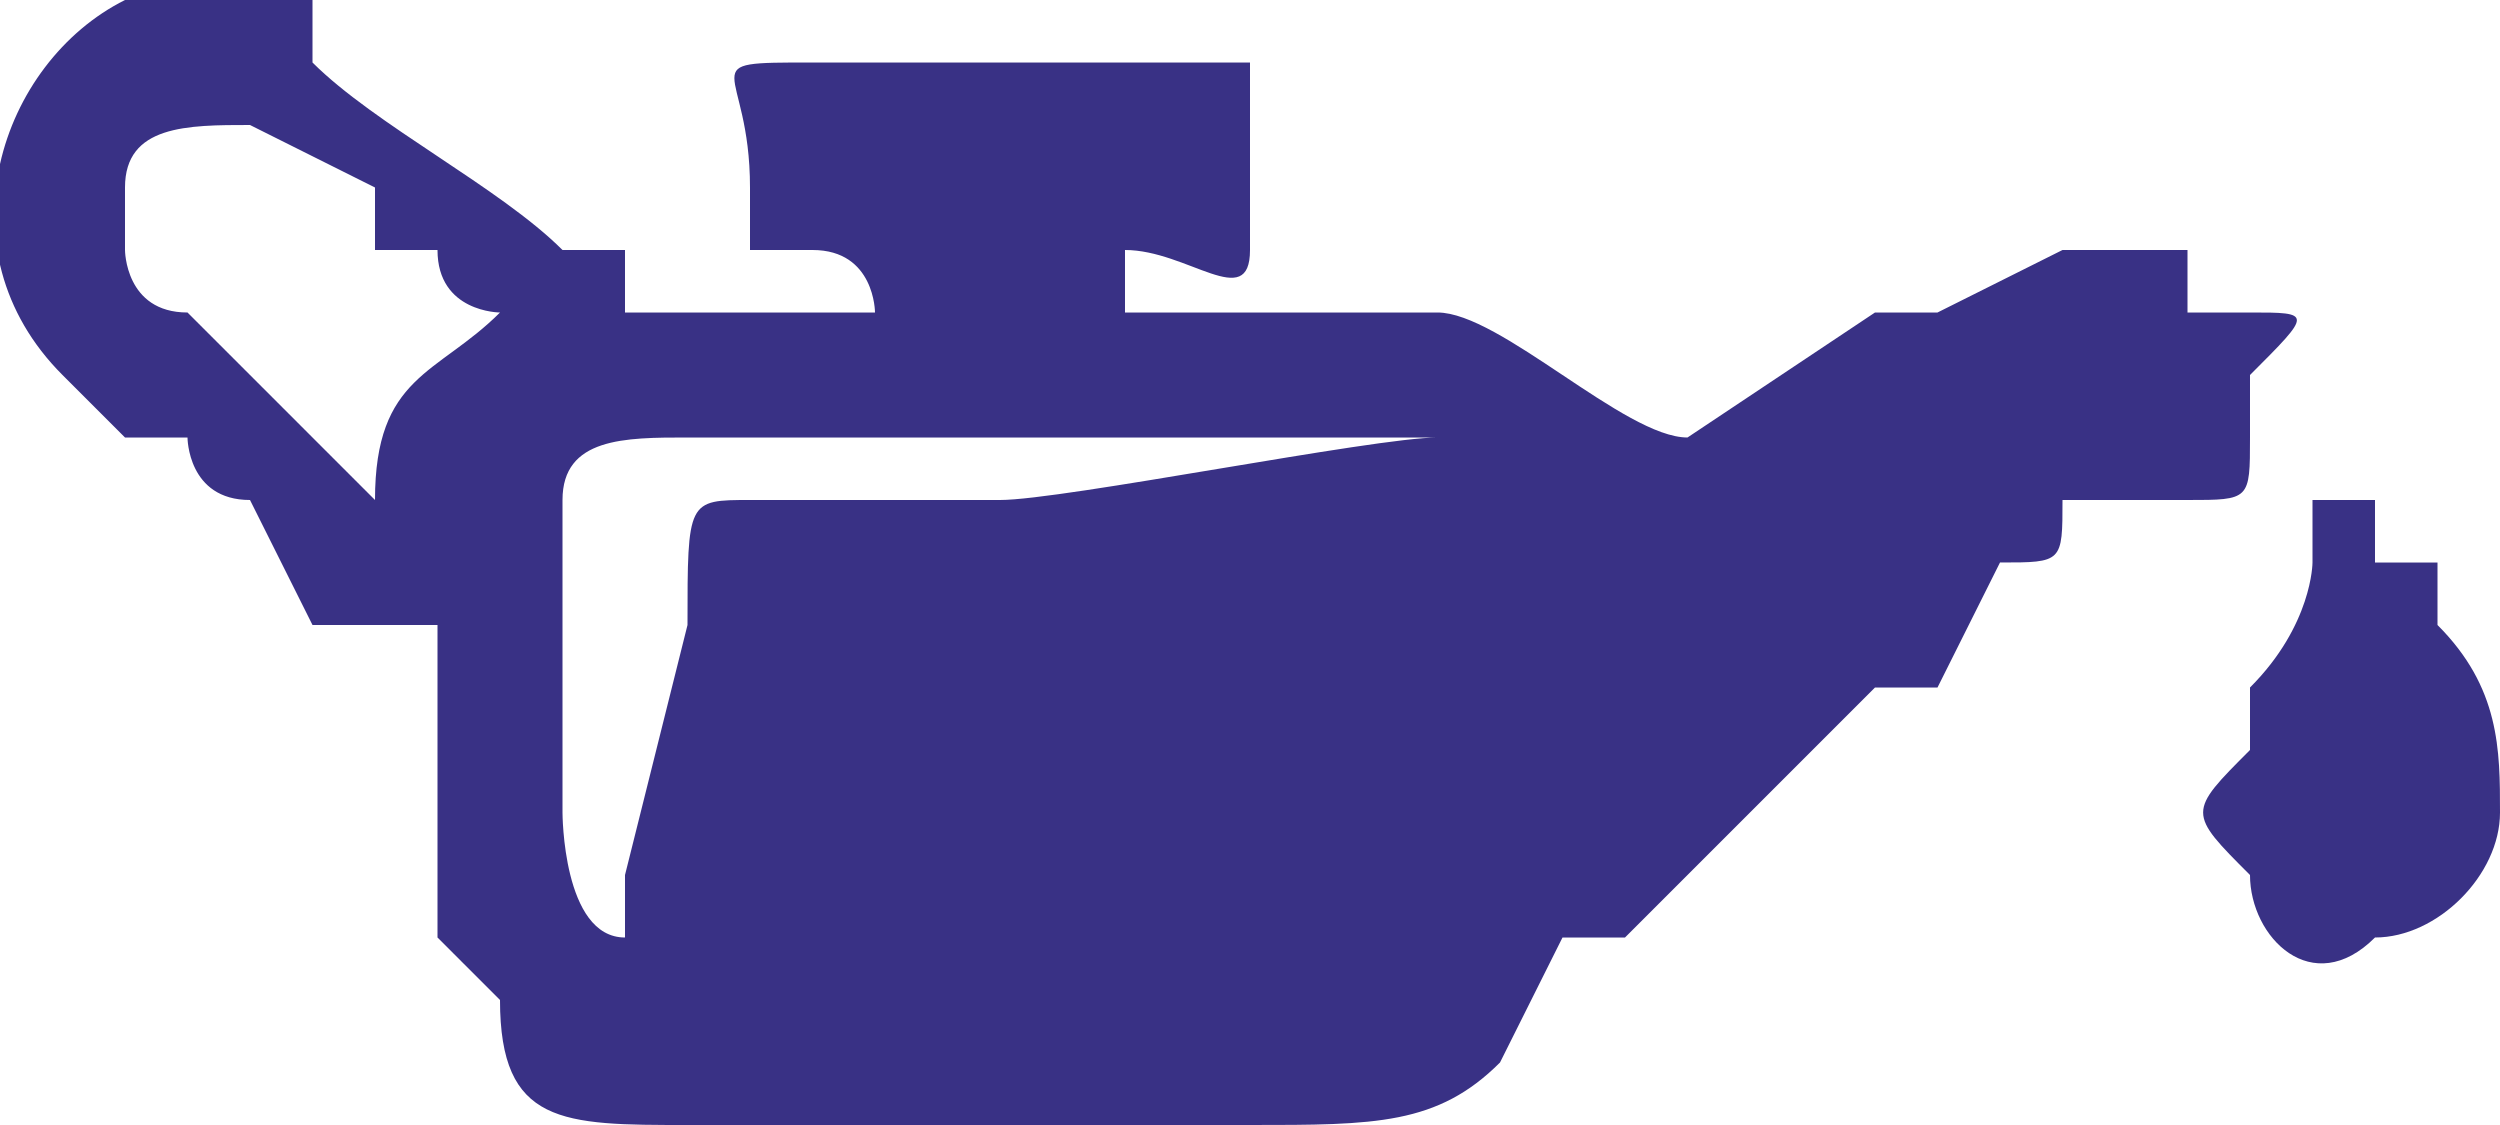
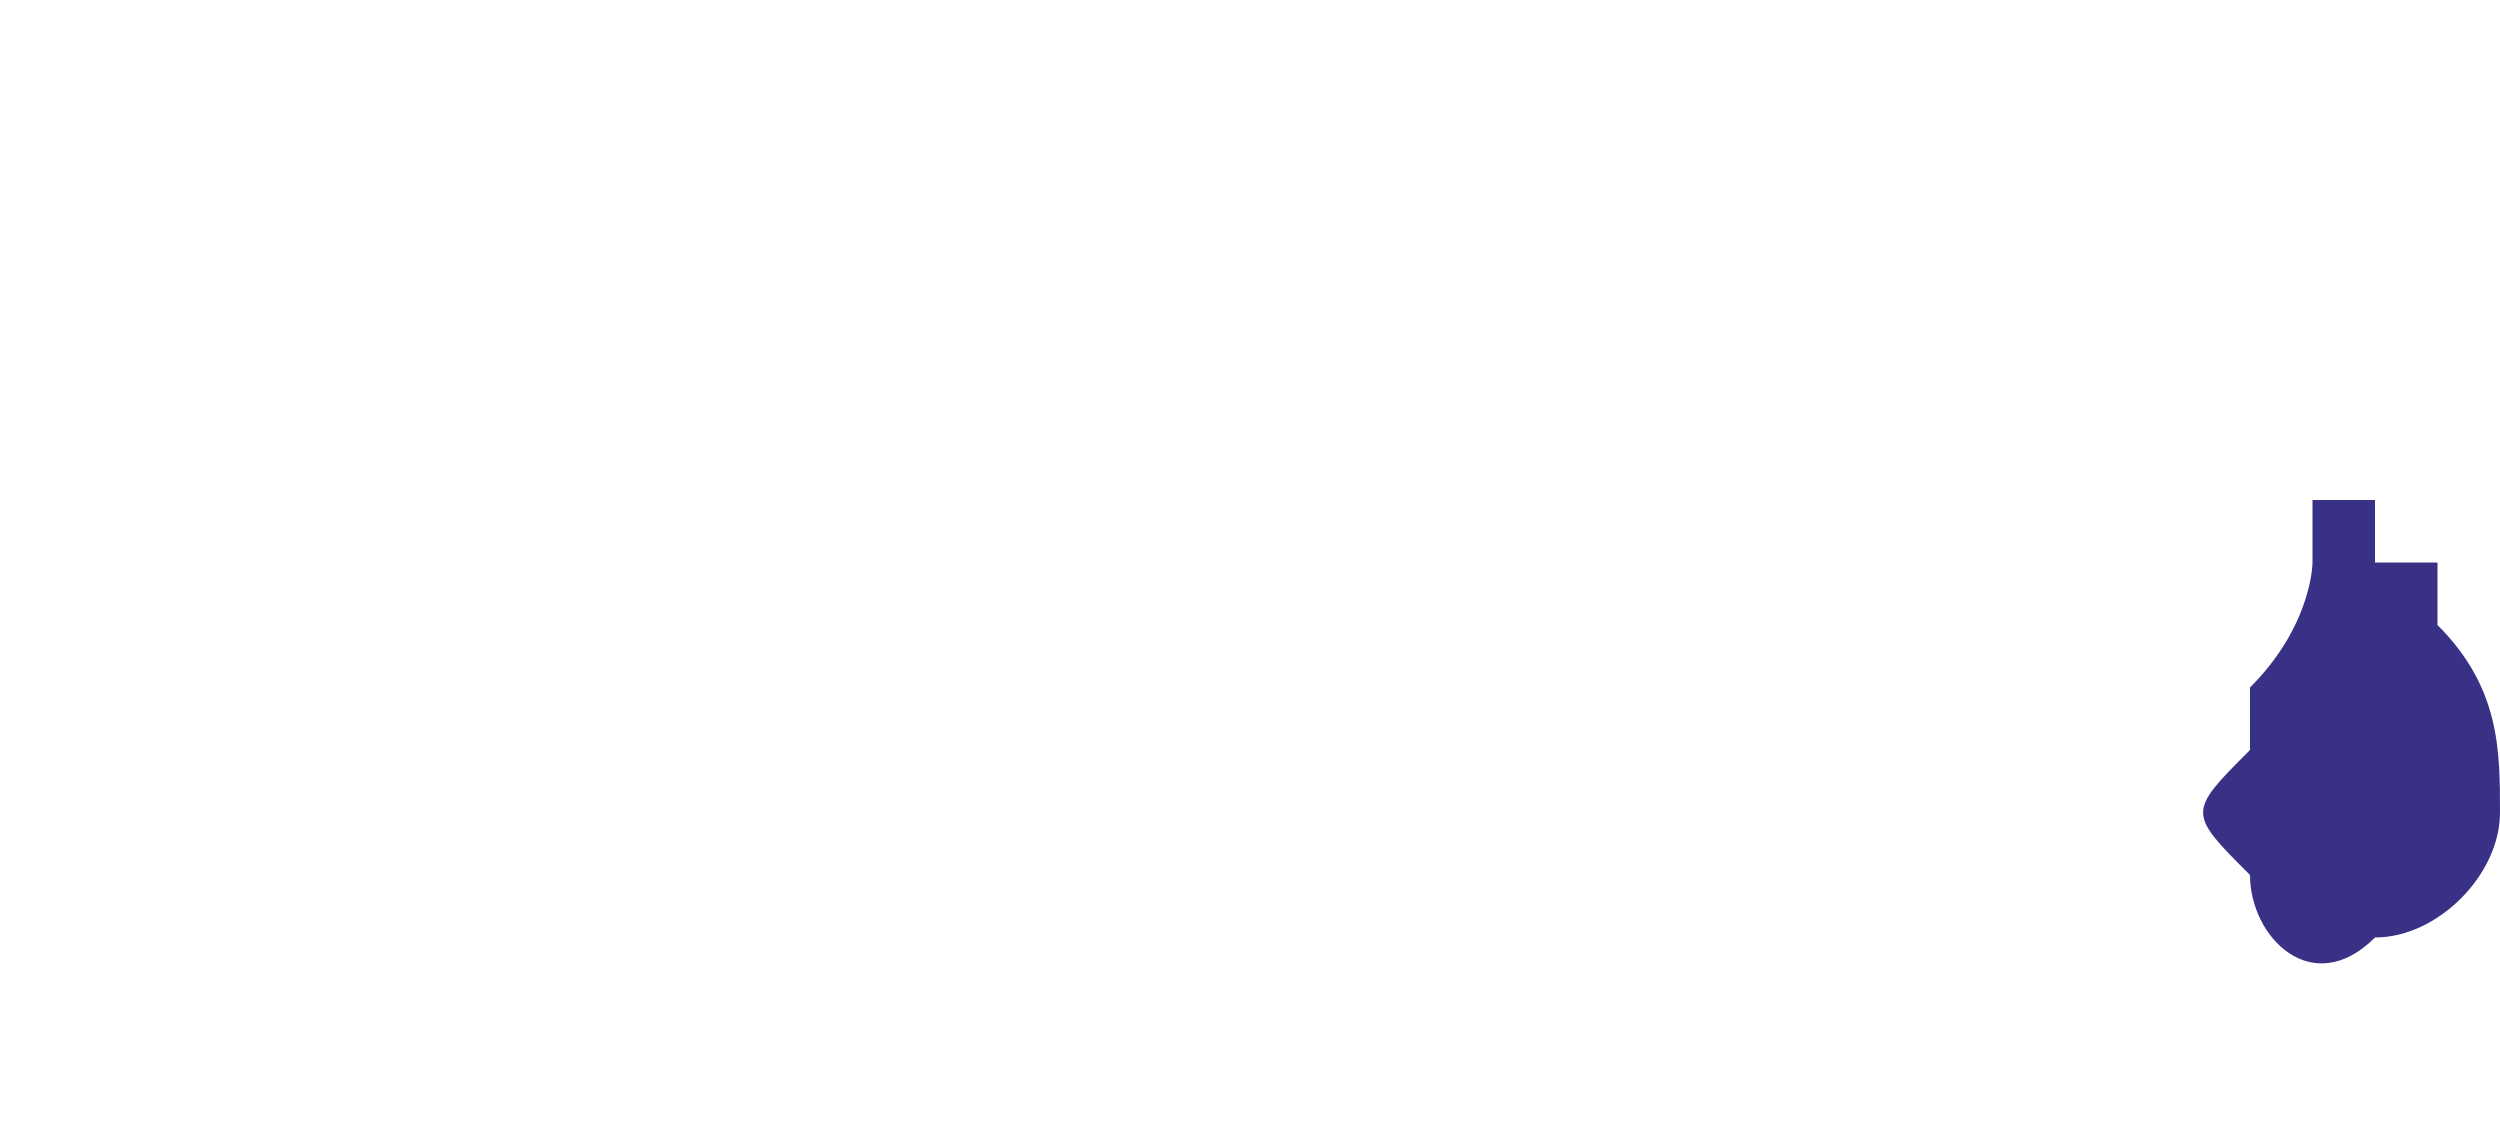
<svg xmlns="http://www.w3.org/2000/svg" height="18px" style="shape-rendering:geometricPrecision; text-rendering:geometricPrecision; image-rendering:optimizeQuality; fill-rule:evenodd; clip-rule:evenodd" version="1.1" viewbox="0 0 40 18" width="40px" xml:space="preserve">
  <defs>
    <style>
    .fil0 {fill:#393185}
   </style>
  </defs>
  <g id="Слой_x0020_1">
    <g>
-       <path class="fil0" d="M3 7c0,0 0,1 1,1l1 2c1,0 1,0 1,0l1 0c0,1 0,1 0,1l0 4c1,1 1,1 1,1 0,2 1,2 3,2 3,0 6,0 9,0 2,0 3,0 4,-1l1 -2c0,0 0,0 0,0 1,0 0,0 1,0l1 -1c0,0 0,0 0,0l3 -3c0,0 0,0 0,0 0,0 0,0 0,0 1,0 1,0 1,0l1 -2c1,0 1,0 1,-1 0,0 0,0 1,0 0,0 0,0 1,0 0,0 0,0 0,0 0,0 0,0 0,0 1,0 1,0 1,-1 0,0 0,-1 0,-1 1,-1 1,-1 0,-1 0,0 -1,0 -1,0l0 -1c0,0 0,0 0,0 -1,0 -2,0 -2,0 0,0 0,0 0,0 0,0 0,0 0,0l0 0c0,0 -2,1 -2,1 0,0 0,0 -1,0 0,0 0,0 0,0l-3 2c-1,0 -3,-2 -4,-2 -1,0 -3,0 -5,0 0,0 0,0 0,-1 1,0 2,1 2,0 0,0 0,0 0,-1l0 0 0 -1 0 -1c0,0 0,0 0,0l-7 0c-2,0 -1,0 -1,2 0,1 0,1 0,1 1,0 1,0 1,0 1,0 1,1 1,1l-3 0c-1,0 -1,0 -1,0l0 -1c0,0 0,0 0,0 0,0 0,0 0,0 0,0 0,0 0,0l-1 0c-1,-1 -3,-2 -4,-3 0,0 0,-1 0,-1 -1,0 -2,0 -3,0 -2,1 -3,4 -1,6l1 1c1,0 1,0 1,0 0,0 0,0 0,0zm1 -5c-1,0 -2,0 -2,1 0,0 0,1 0,1 0,0 0,1 1,1 0,0 0,0 0,0 0,0 1,1 1,1l2 2c0,-2 1,-2 2,-3l0 0c0,0 -1,0 -1,-1 0,0 0,0 -1,0 0,0 0,0 0,-1 0,0 -2,-1 -2,-1 0,0 0,0 0,0zm-1 5l0 0 0 0zm6 1c0,1 0,2 0,3 0,0 0,1 0,2 0,0 0,0 0,0 0,0 0,2 1,2 0,1 0,0 0,-1l1 -4c0,-2 0,-2 1,-2 1,0 2,0 3,0 1,0 1,0 1,0 1,0 6,-1 7,-1 0,0 0,0 0,0 -1,0 -4,0 -4,0 -1,0 -3,0 -4,0 -1,0 -2,0 -4,0 -1,0 -2,0 -2,1 0,0 0,0 0,0z" />
-     </g>
+       </g>
    <path class="fil0" d="M36 11c0,0 0,0 0,1 -1,1 -1,1 0,2 0,1 1,2 2,1 1,0 2,-1 2,-2 0,-1 0,-2 -1,-3 0,0 0,-1 0,-1 0,0 -1,0 -1,0 0,-1 0,-1 0,-1 -1,0 -1,0 -1,0 0,0 0,1 0,1 0,0 0,1 -1,2z" />
  </g>
</svg>